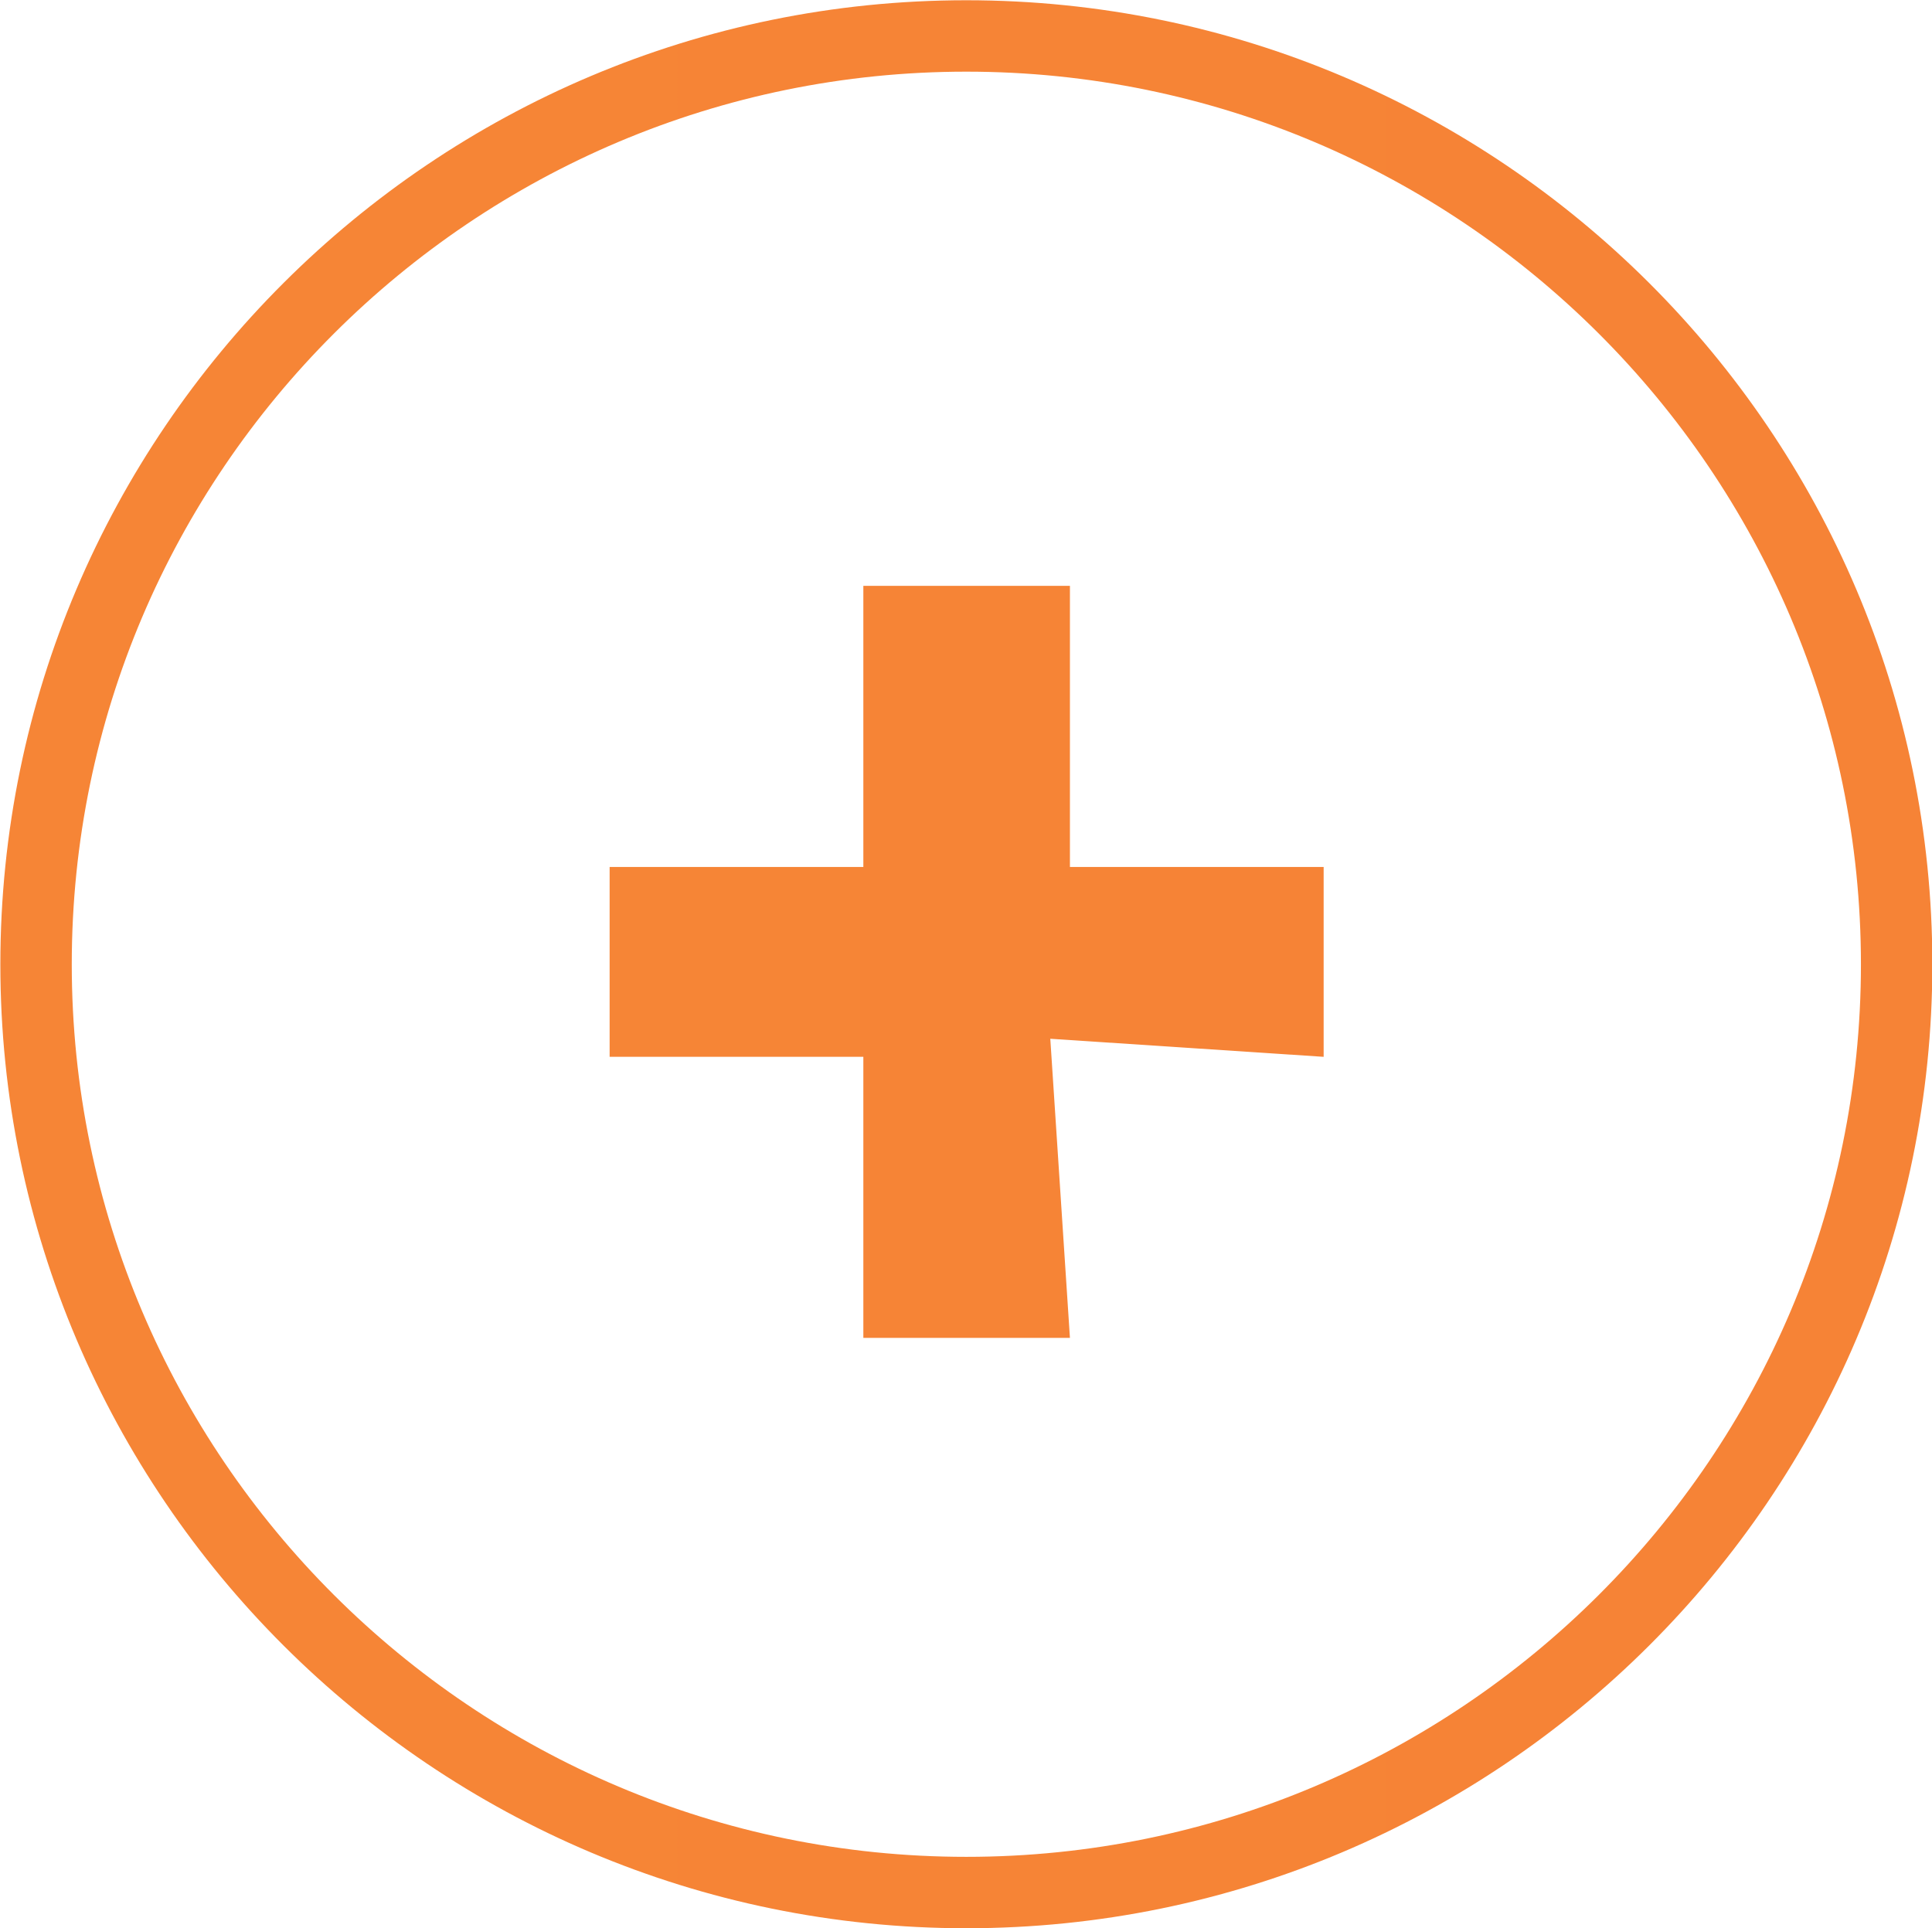
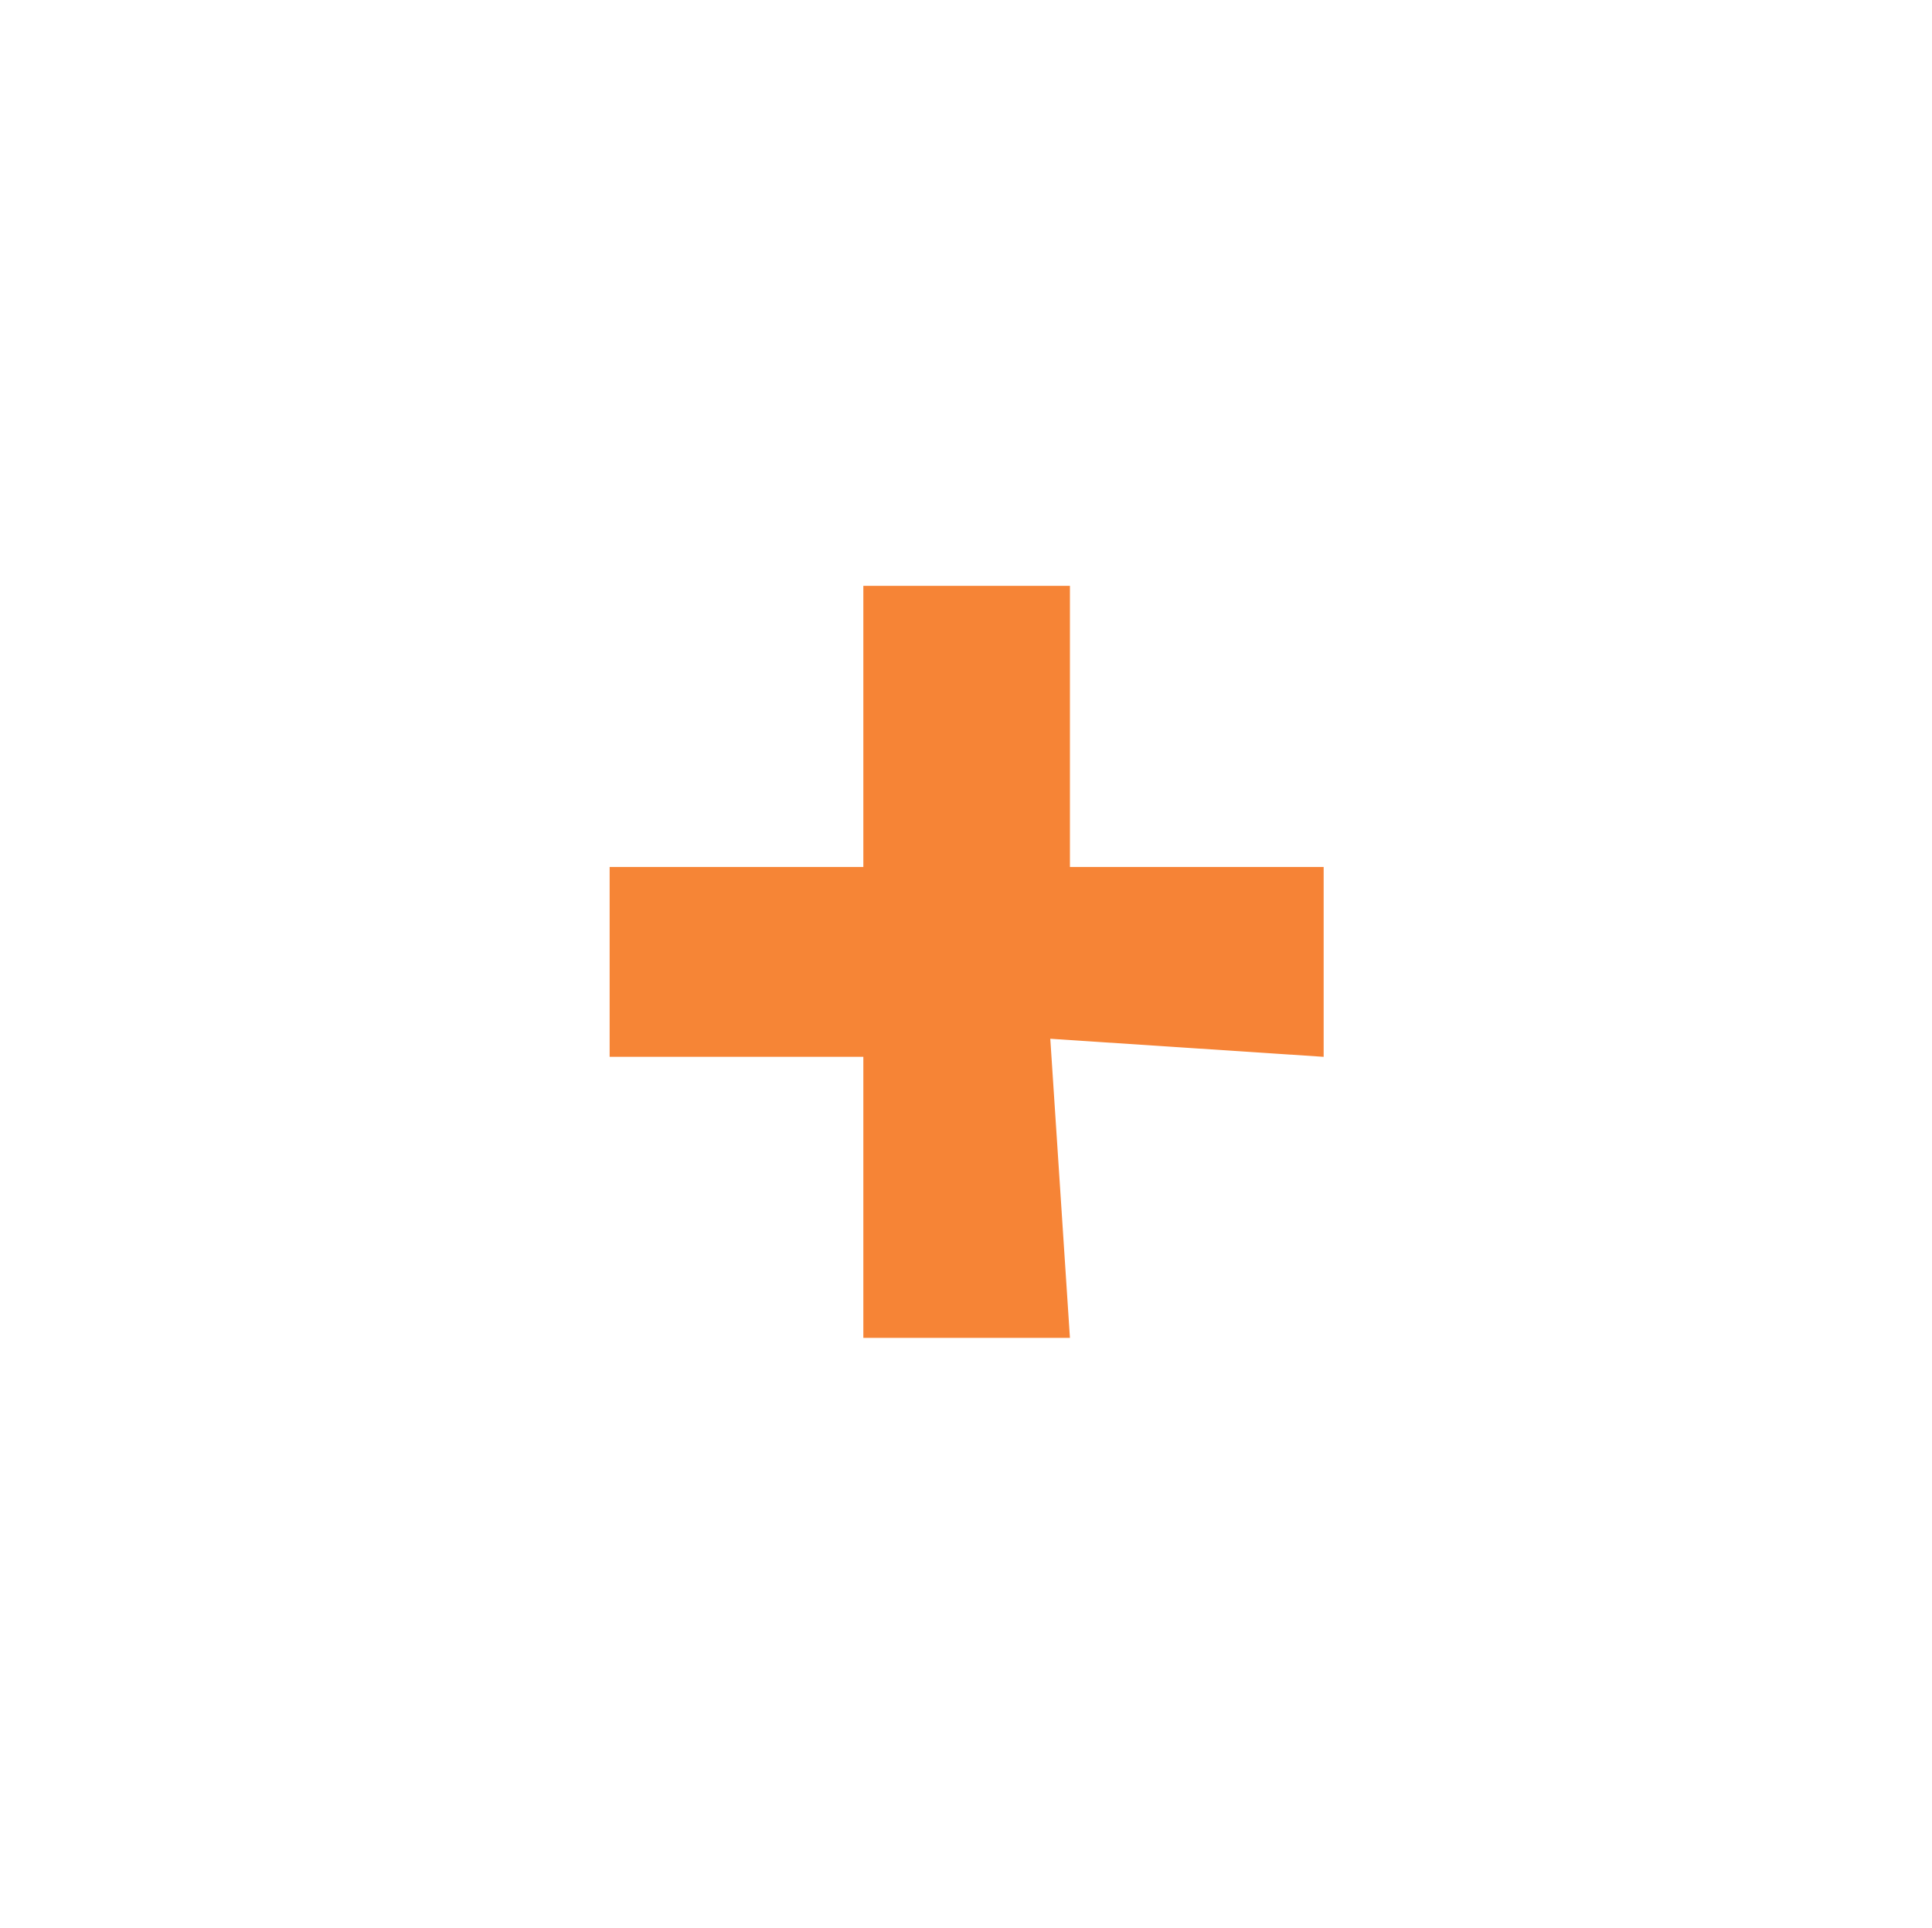
<svg xmlns="http://www.w3.org/2000/svg" height="36.002" width="36.073" viewBox="0 0 33.819 33.751">
  <defs>
    <clipPath id="b" clipPathUnits="userSpaceOnUse">
-       <path d="M0 0h1500v1905H0V0z" />
-     </clipPath>
+       </clipPath>
    <linearGradient id="c" gradientUnits="userSpaceOnUse" gradientTransform="translate(-26.555 1918.5) scale(27.055)">
      <stop offset="0" stop-color="#f68536" />
      <stop offset=".005" stop-color="#f68536" />
      <stop offset=".995" stop-color="#ee2944" />
      <stop offset=".995" stop-color="#ee2944" />
      <stop offset="1" stop-color="#ee2944" />
    </linearGradient>
    <linearGradient id="a" gradientUnits="userSpaceOnUse" gradientTransform="matrix(10 0 0 -10 205.93 1203.5)">
      <stop offset="0" stop-color="#f68536" />
      <stop offset=".005" stop-color="#f68536" />
      <stop offset=".995" stop-color="#ee2944" />
      <stop offset=".995" stop-color="#ee2944" />
      <stop offset="1" stop-color="#ee2944" />
    </linearGradient>
  </defs>
-   <path d="M209.49 1214.1v-3.937h-3.553v-2.659h3.553v-3.936h2.893l-.275 4.189 3.828-.253v2.659h-3.553v3.937h-2.893z" fill="url(#a)" transform="matrix(1.25 0 0 -1.25 -246.75 1527.88)" />
+   <path d="M209.49 1214.1v-3.937h-3.553v-2.659h3.553v-3.936h2.893l-.275 4.189 3.828-.253v2.659h-3.553v3.937h-2.893" fill="url(#a)" transform="matrix(1.25 0 0 -1.25 -246.75 1527.88)" />
  <g clip-path="url(#b)" transform="matrix(1.25 0 0 -1.25 -246.75 1527.88)">
    <path d="M0 0c0 7.169-5.844 13.001-13.028 13.001-7.183 0-13.027-5.832-13.027-13.001 0-7.168 5.844-13 13.027-13C-5.844-13 0-7.168 0 0z" stroke="url(#c)" fill="none" transform="translate(223.96 1208.8)" />
  </g>
</svg>